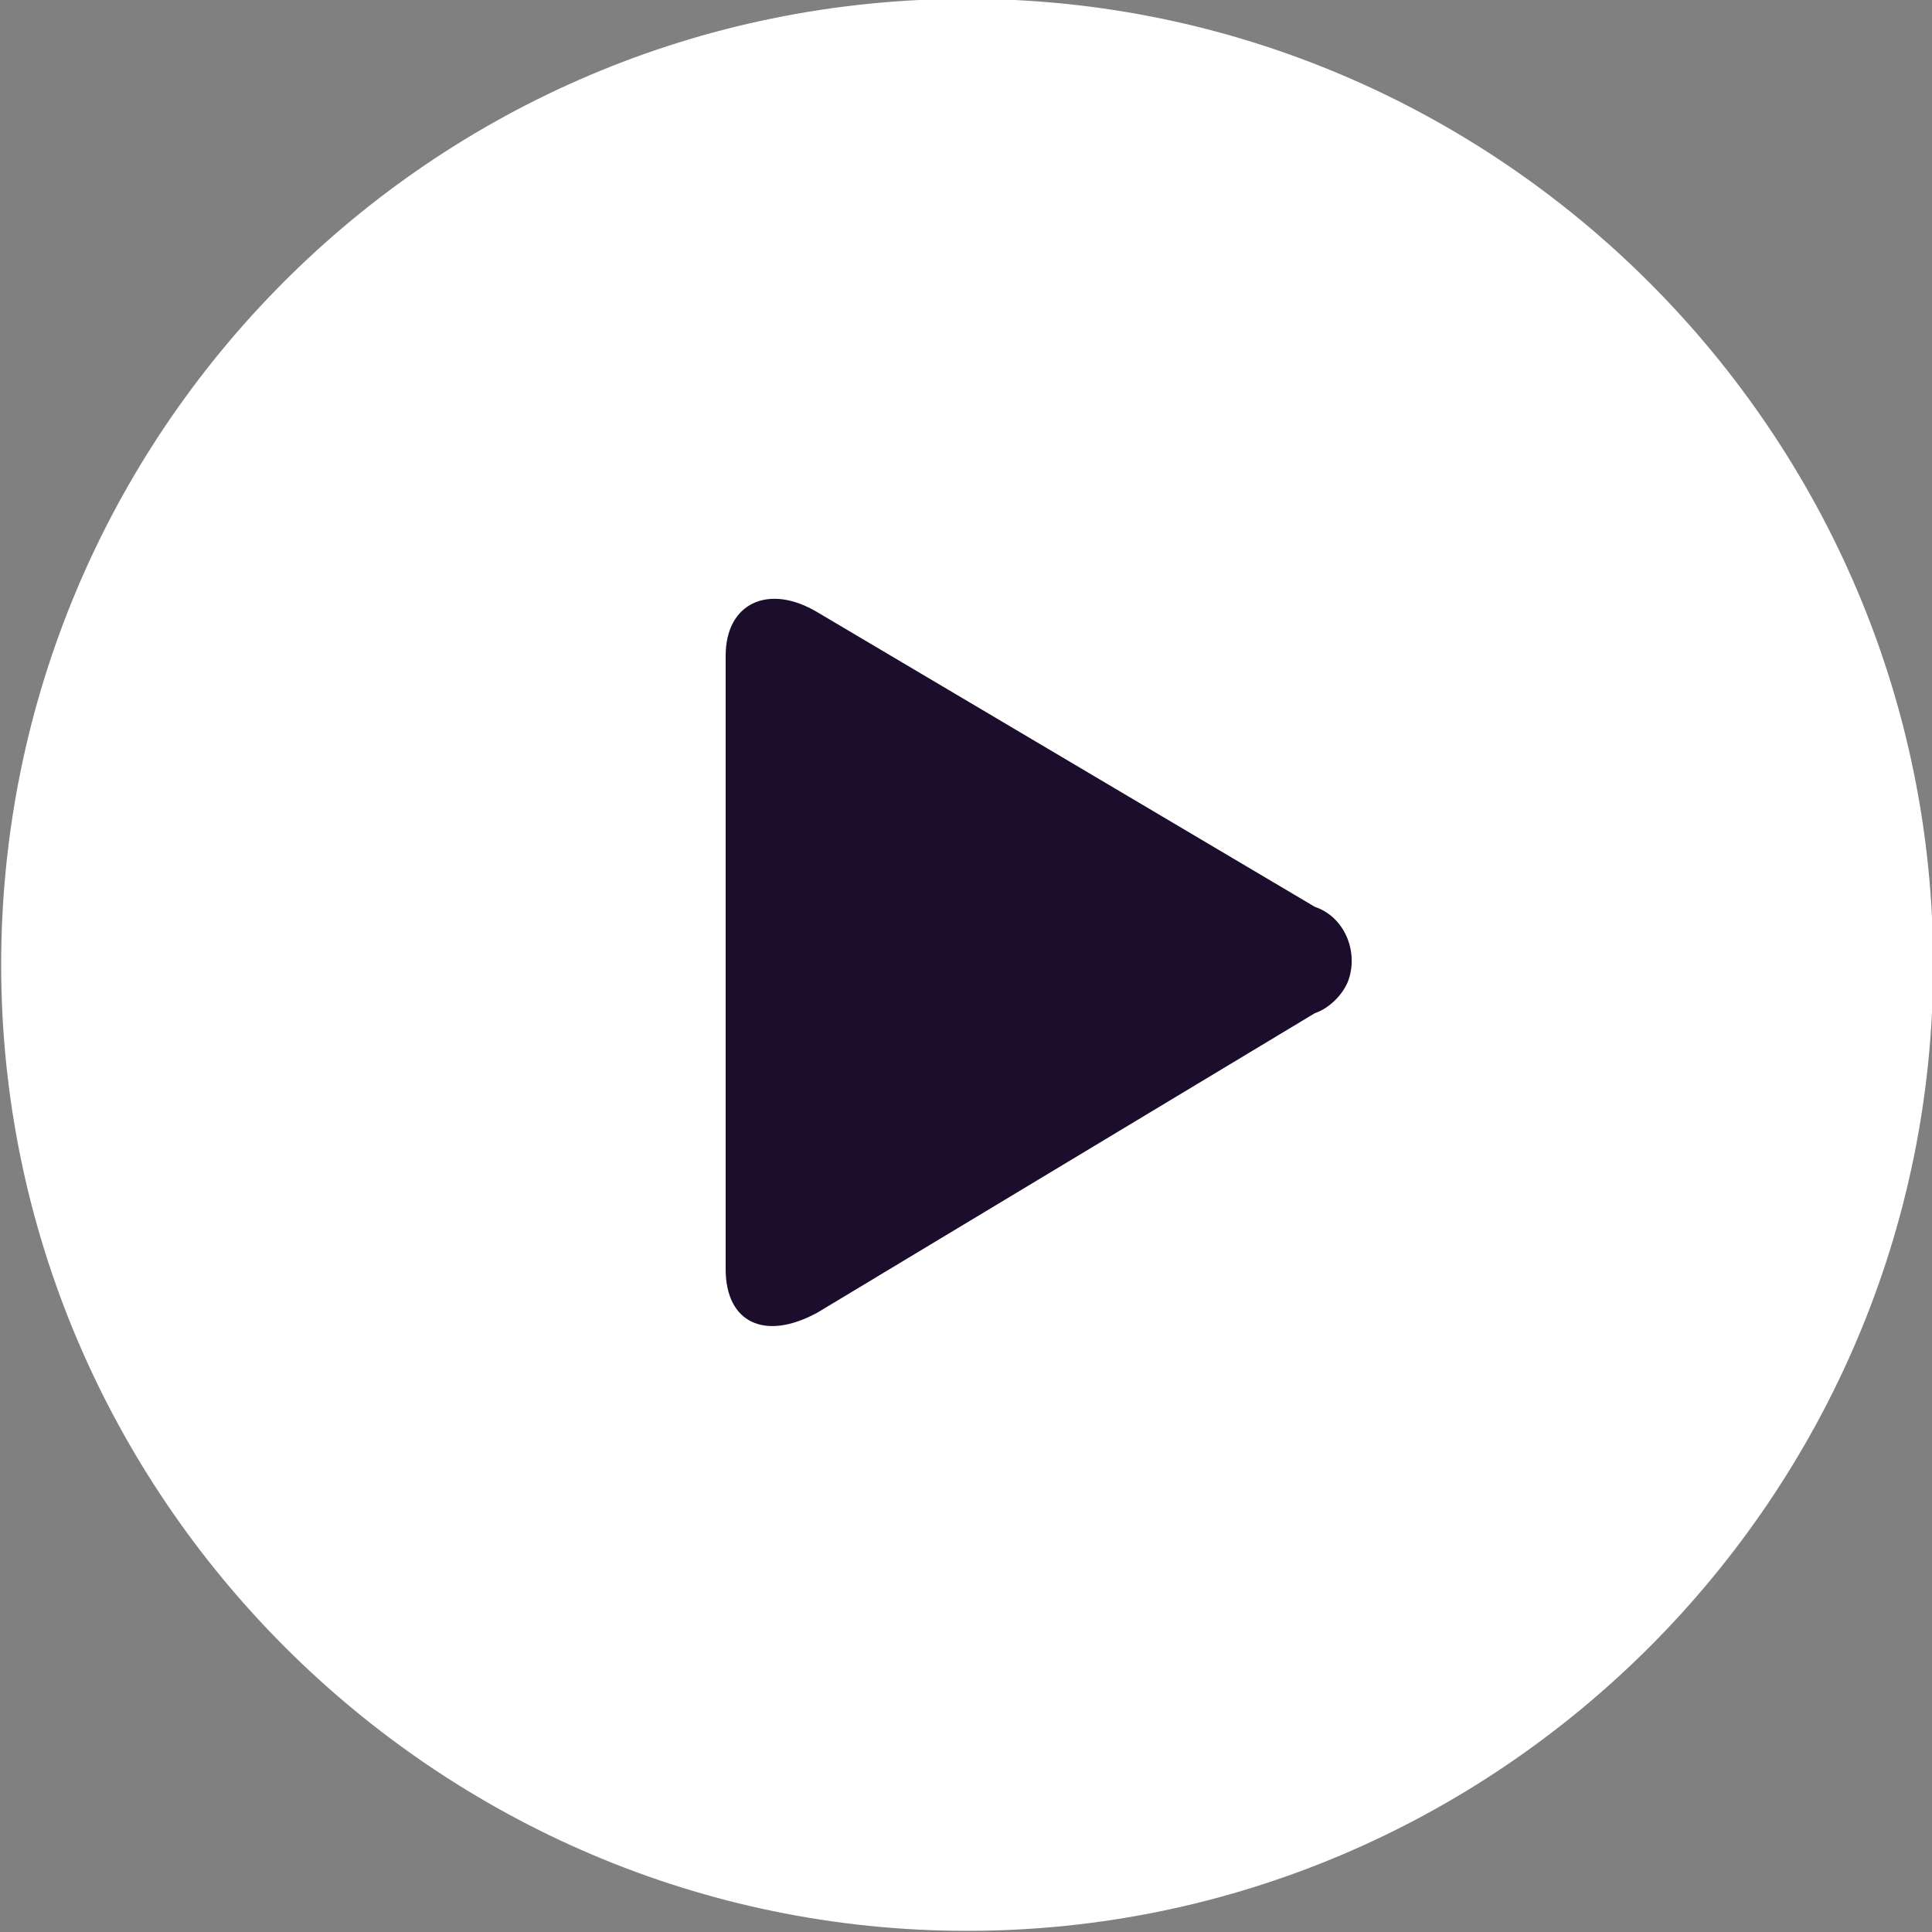
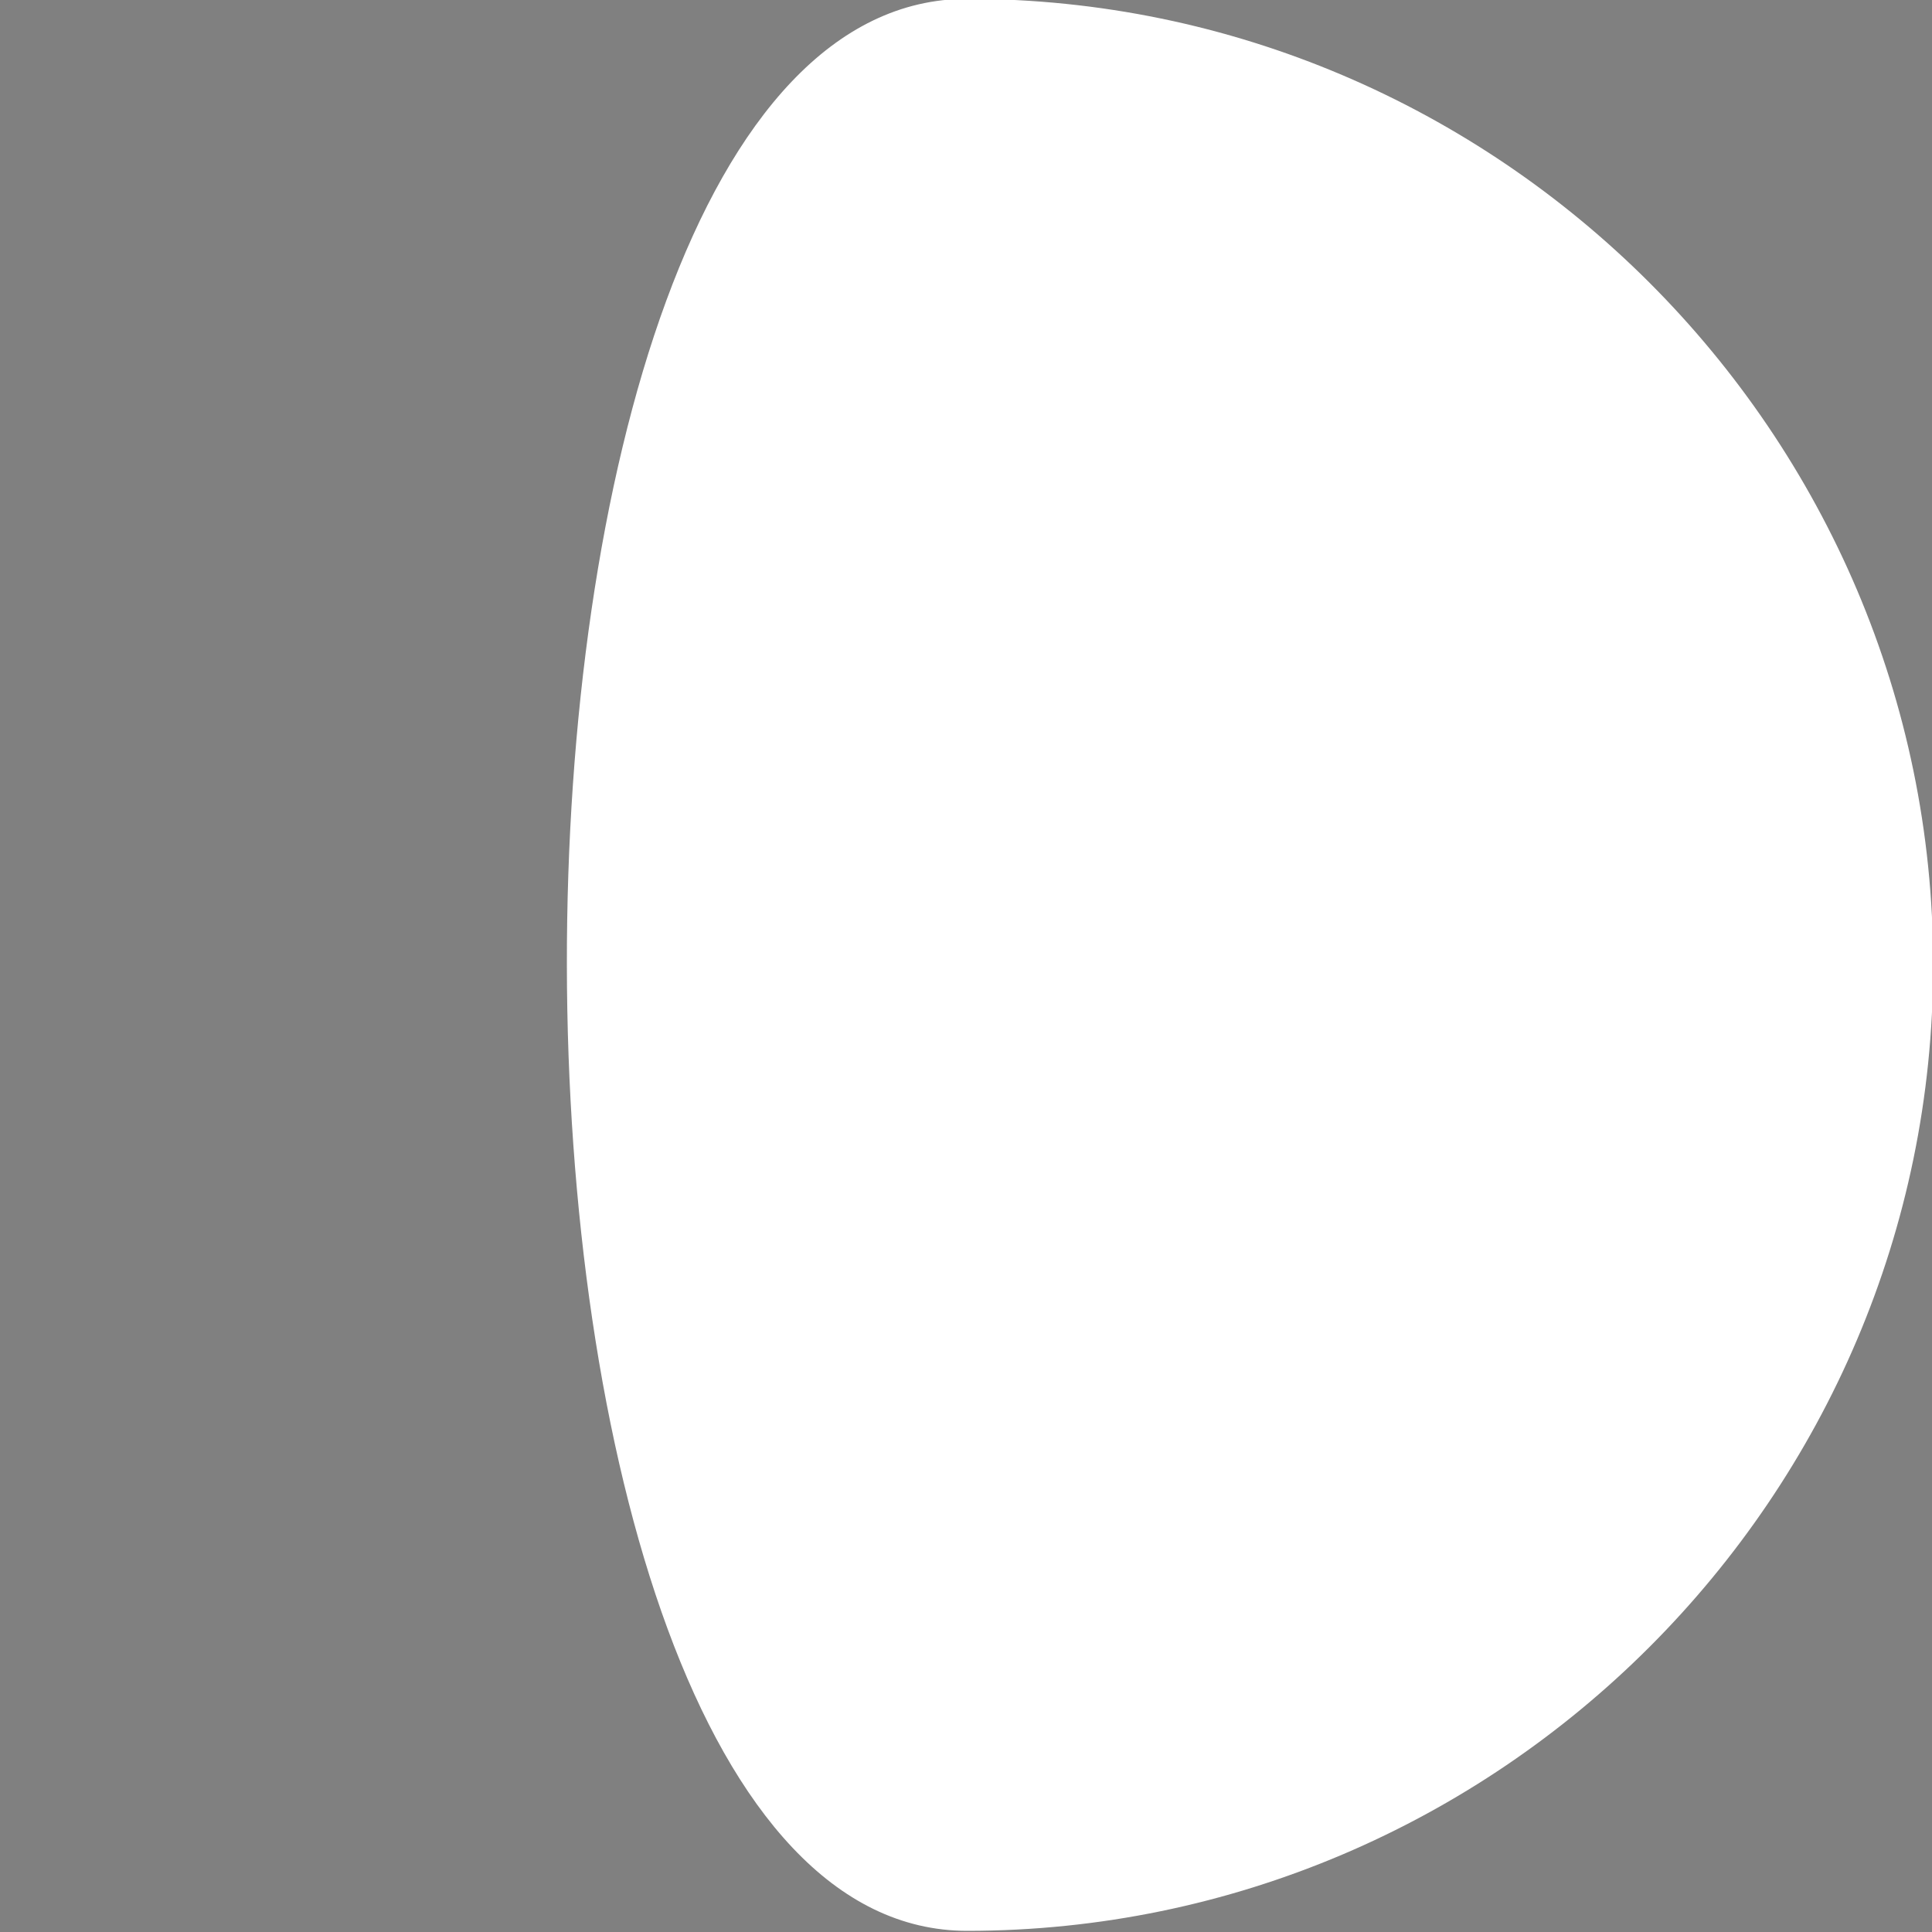
<svg xmlns="http://www.w3.org/2000/svg" version="1.1" id="Layer_1" x="0px" y="0px" viewBox="0 0 40 40" style="enable-background:new 0 0 40 40;" xml:space="preserve">
  <rect x="0" y="0" width="40" height="40" fill="#808080" stroke="none" />
  <style type="text/css">
	.st0{fill:#FFFFFF;}
	.st1{fill-rule:evenodd;clip-rule:evenodd;fill:#1B0D2B;}
</style>
  <g transform="translate(-1071.076 -4839.424)">
-     <path class="st0" d="M1091.1,4839.4c11,0,20,9,20,20s-9,20-20,20s-20-9-20-20S1080,4839.4,1091.1,4839.4z" />
-     <path class="st1" d="M1088,4866.6c-1.1,0.6-1.9,0.2-1.9-0.9v-12.7c0-1.1,0.9-1.5,1.9-0.9l10.3,6.1c0.6,0.2,0.9,0.9,0.7,1.5   c-0.1,0.3-0.4,0.6-0.7,0.7L1088,4866.6z" />
+     <path class="st0" d="M1091.1,4839.4c11,0,20,9,20,20s-9,20-20,20S1080,4839.4,1091.1,4839.4z" />
  </g>
</svg>